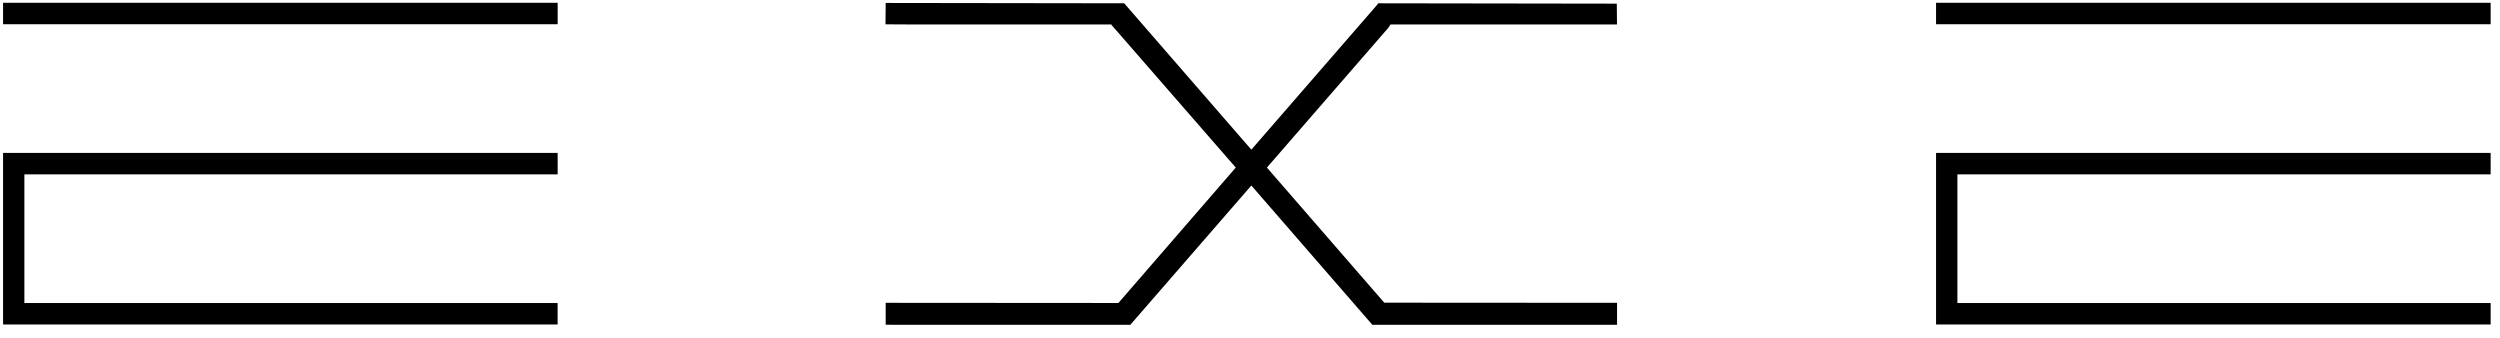
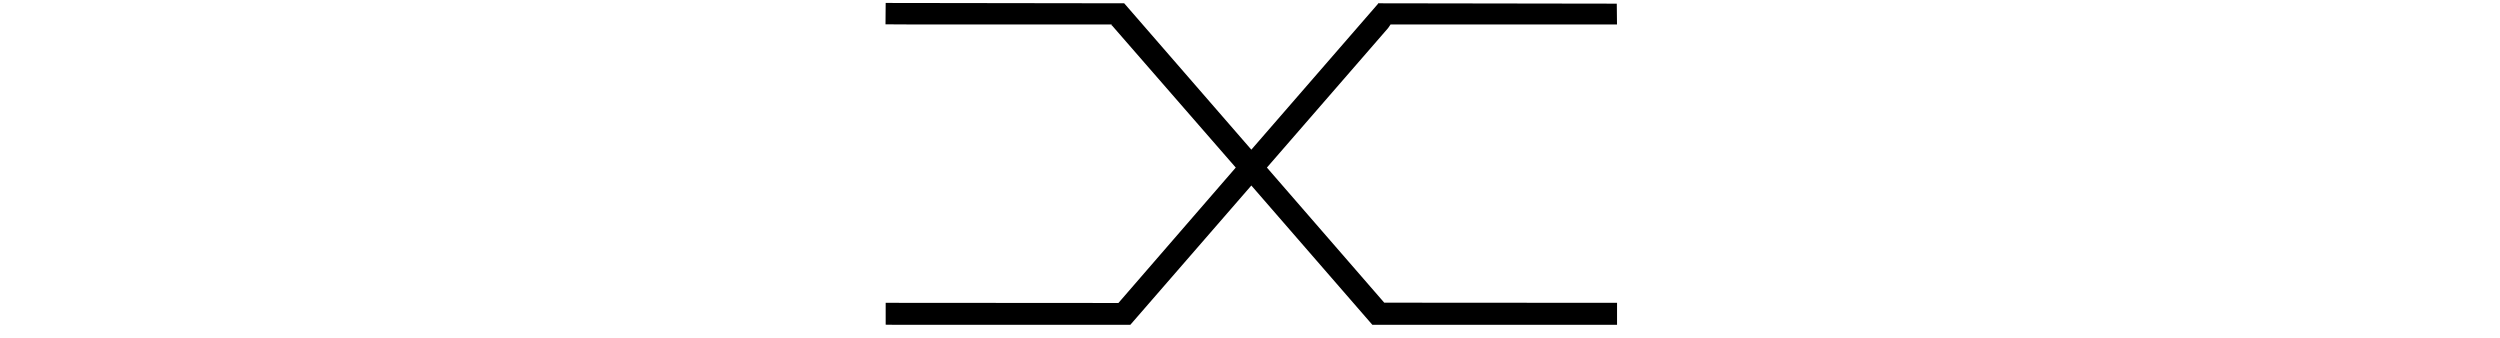
<svg xmlns="http://www.w3.org/2000/svg" width="170" height="23" viewBox="0 0 170 23" fill="none">
-   <path d="M0.209 1.648V0.189H37.92V1.648H0.209ZM0.209 10.398H37.92V11.857H1.658V20.606H37.918V22.065H0.209V10.399V10.398Z" fill="black" />
-   <path d="M131.652 1.648V0.189H169.363V1.648H131.652ZM131.652 10.398H169.363V11.857H133.103V20.606H169.363V22.065H131.652V10.399V10.398Z" fill="black" />
-   <path d="M94.129 20.582L86.15 11.395L94.39 1.91L94.488 1.768L94.558 1.664H109.956L109.941 0.248L93.737 0.224V0.223V0.224L93.75 0.188L93.679 0.289L85.091 10.177L76.502 0.289L76.444 0.224L60.226 0.201L60.214 1.654L62.099 1.664H75.59V1.734H75.618L84.032 11.395L76.052 20.603L60.226 20.592V22.079L60.798 22.086H76.863L85.091 12.615L93.319 22.086H109.959V20.592L94.129 20.582Z" fill="black" />
+   <path d="M94.129 20.582L86.15 11.395L94.39 1.91L94.488 1.768L94.558 1.664H109.956L109.941 0.248L93.737 0.224V0.223V0.224L93.75 0.188L93.679 0.289L85.091 10.177L76.502 0.289L76.444 0.224L60.226 0.201L60.214 1.654L62.099 1.664H75.59V1.734H75.618L84.032 11.395L76.052 20.603L60.226 20.592V22.079L60.798 22.086H76.863L85.091 12.615L93.319 22.086H109.959V20.592Z" fill="black" />
</svg>